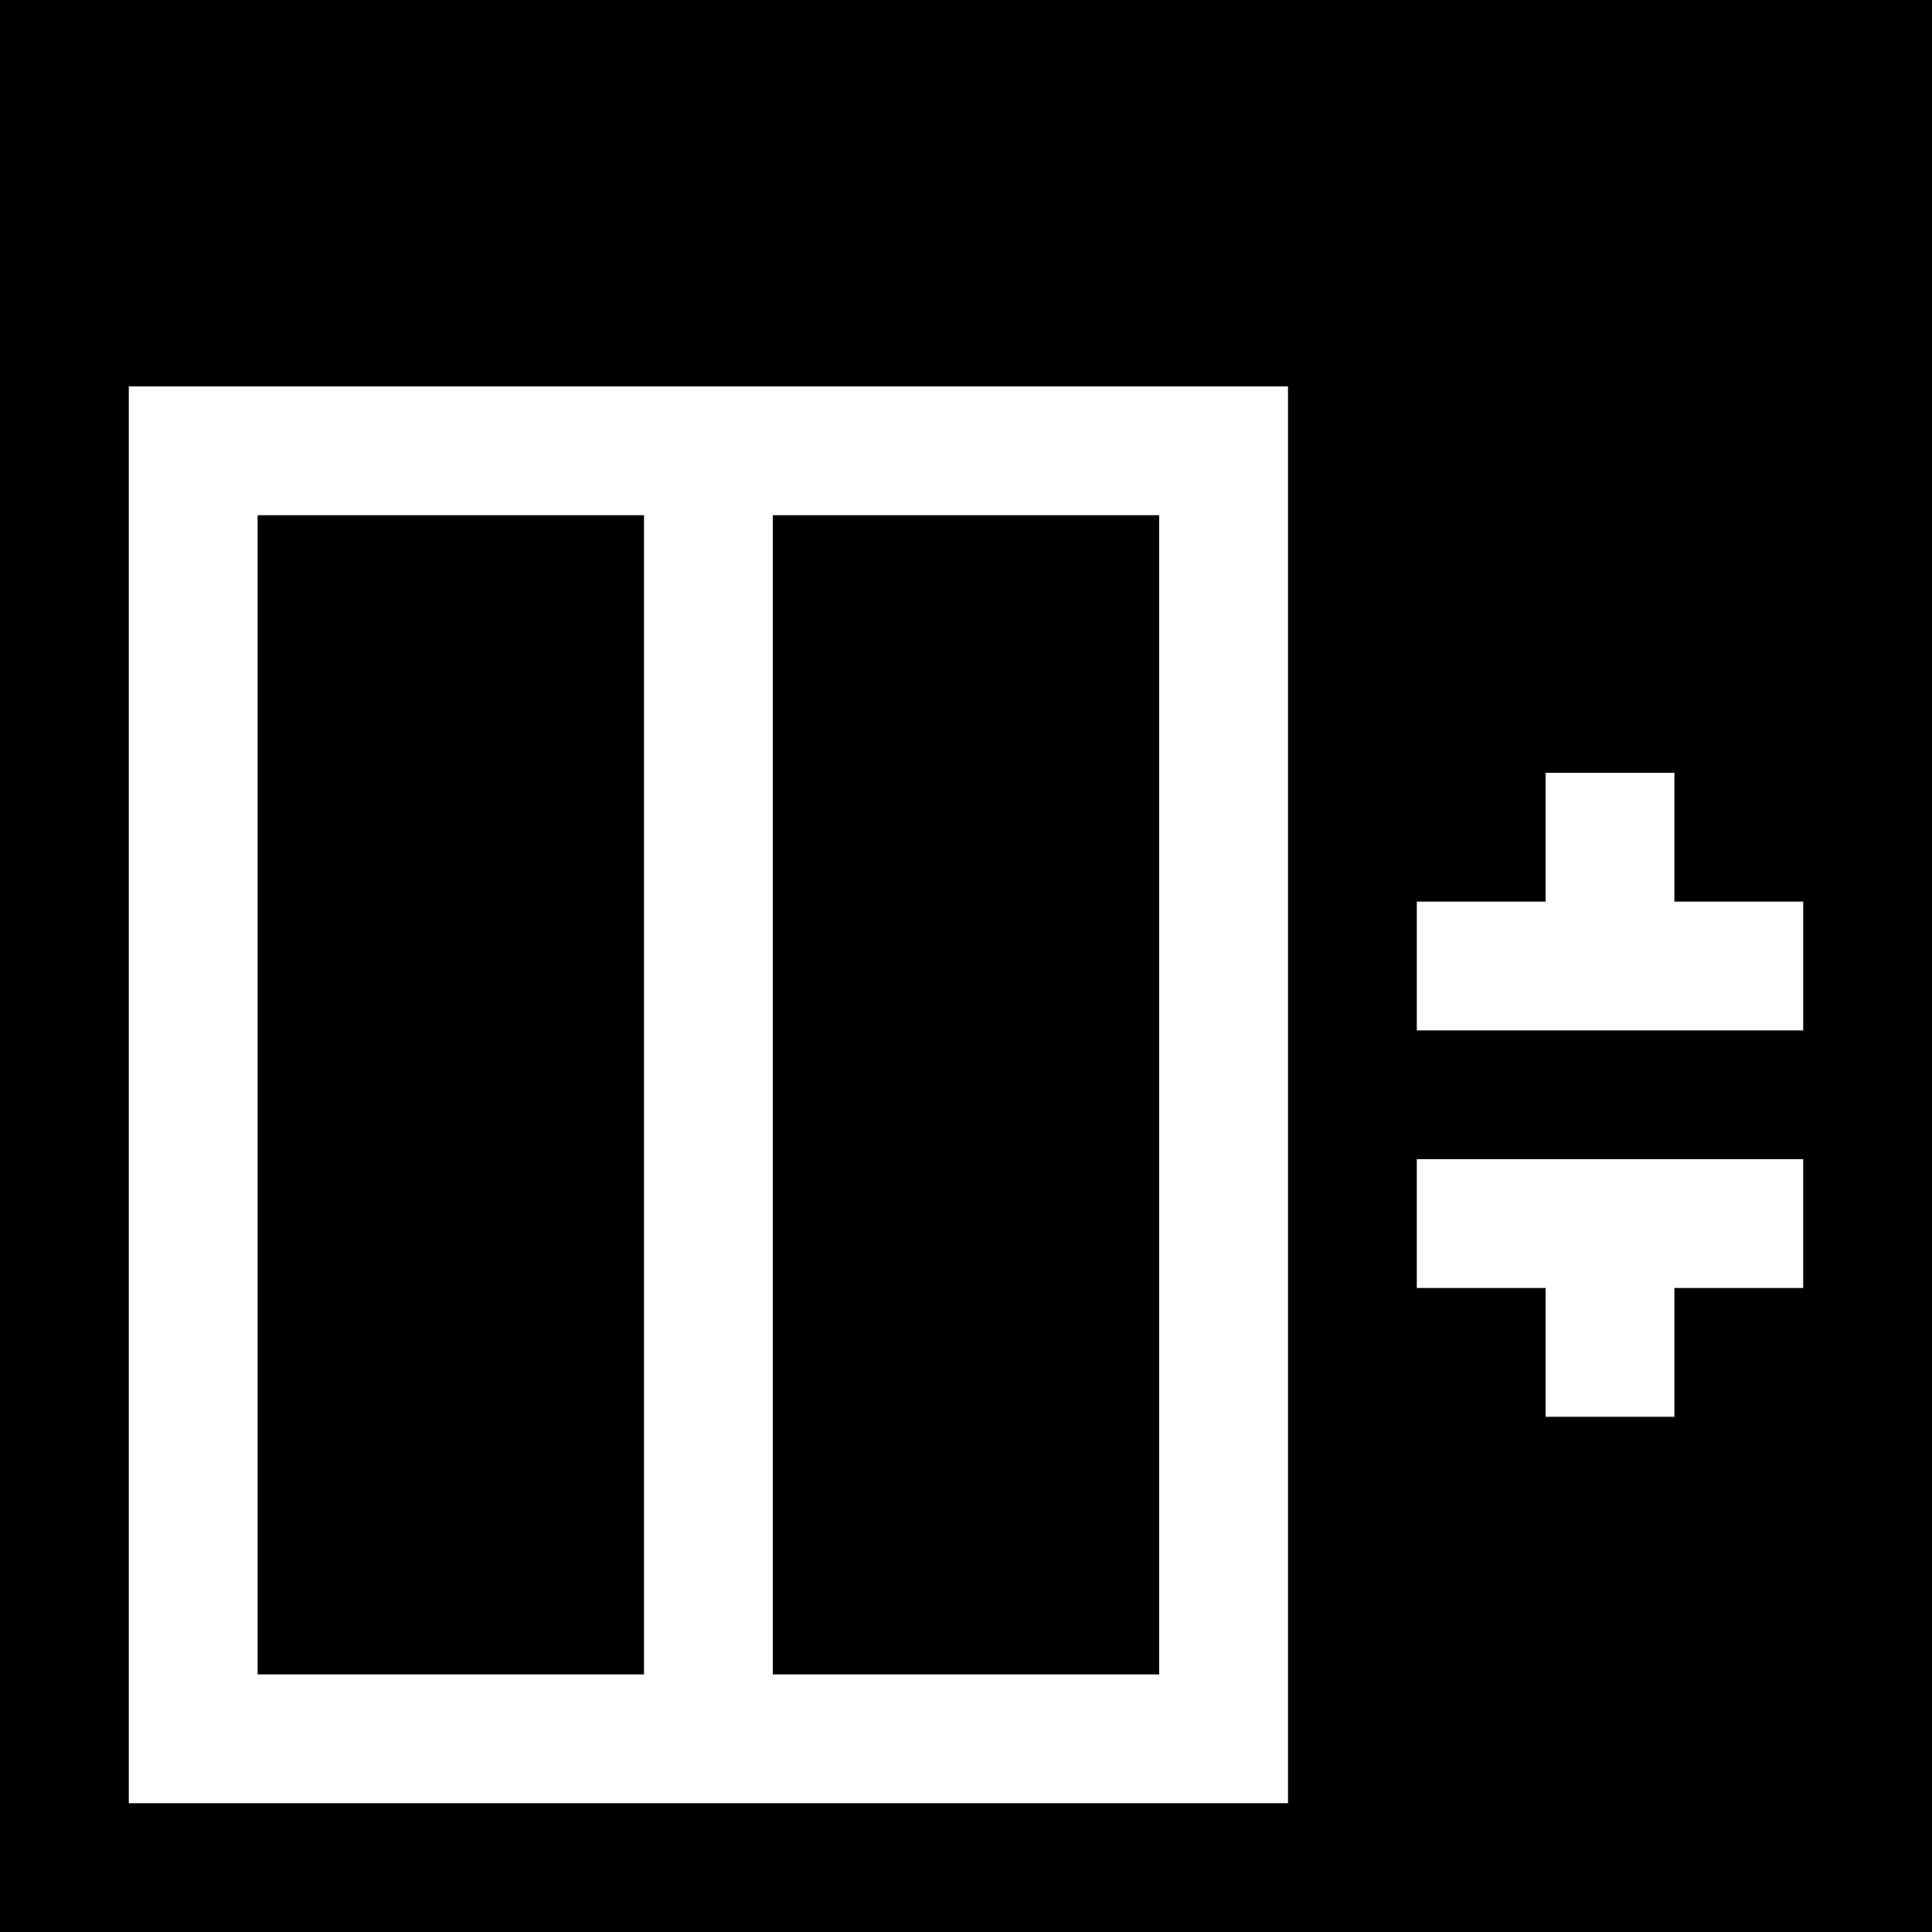
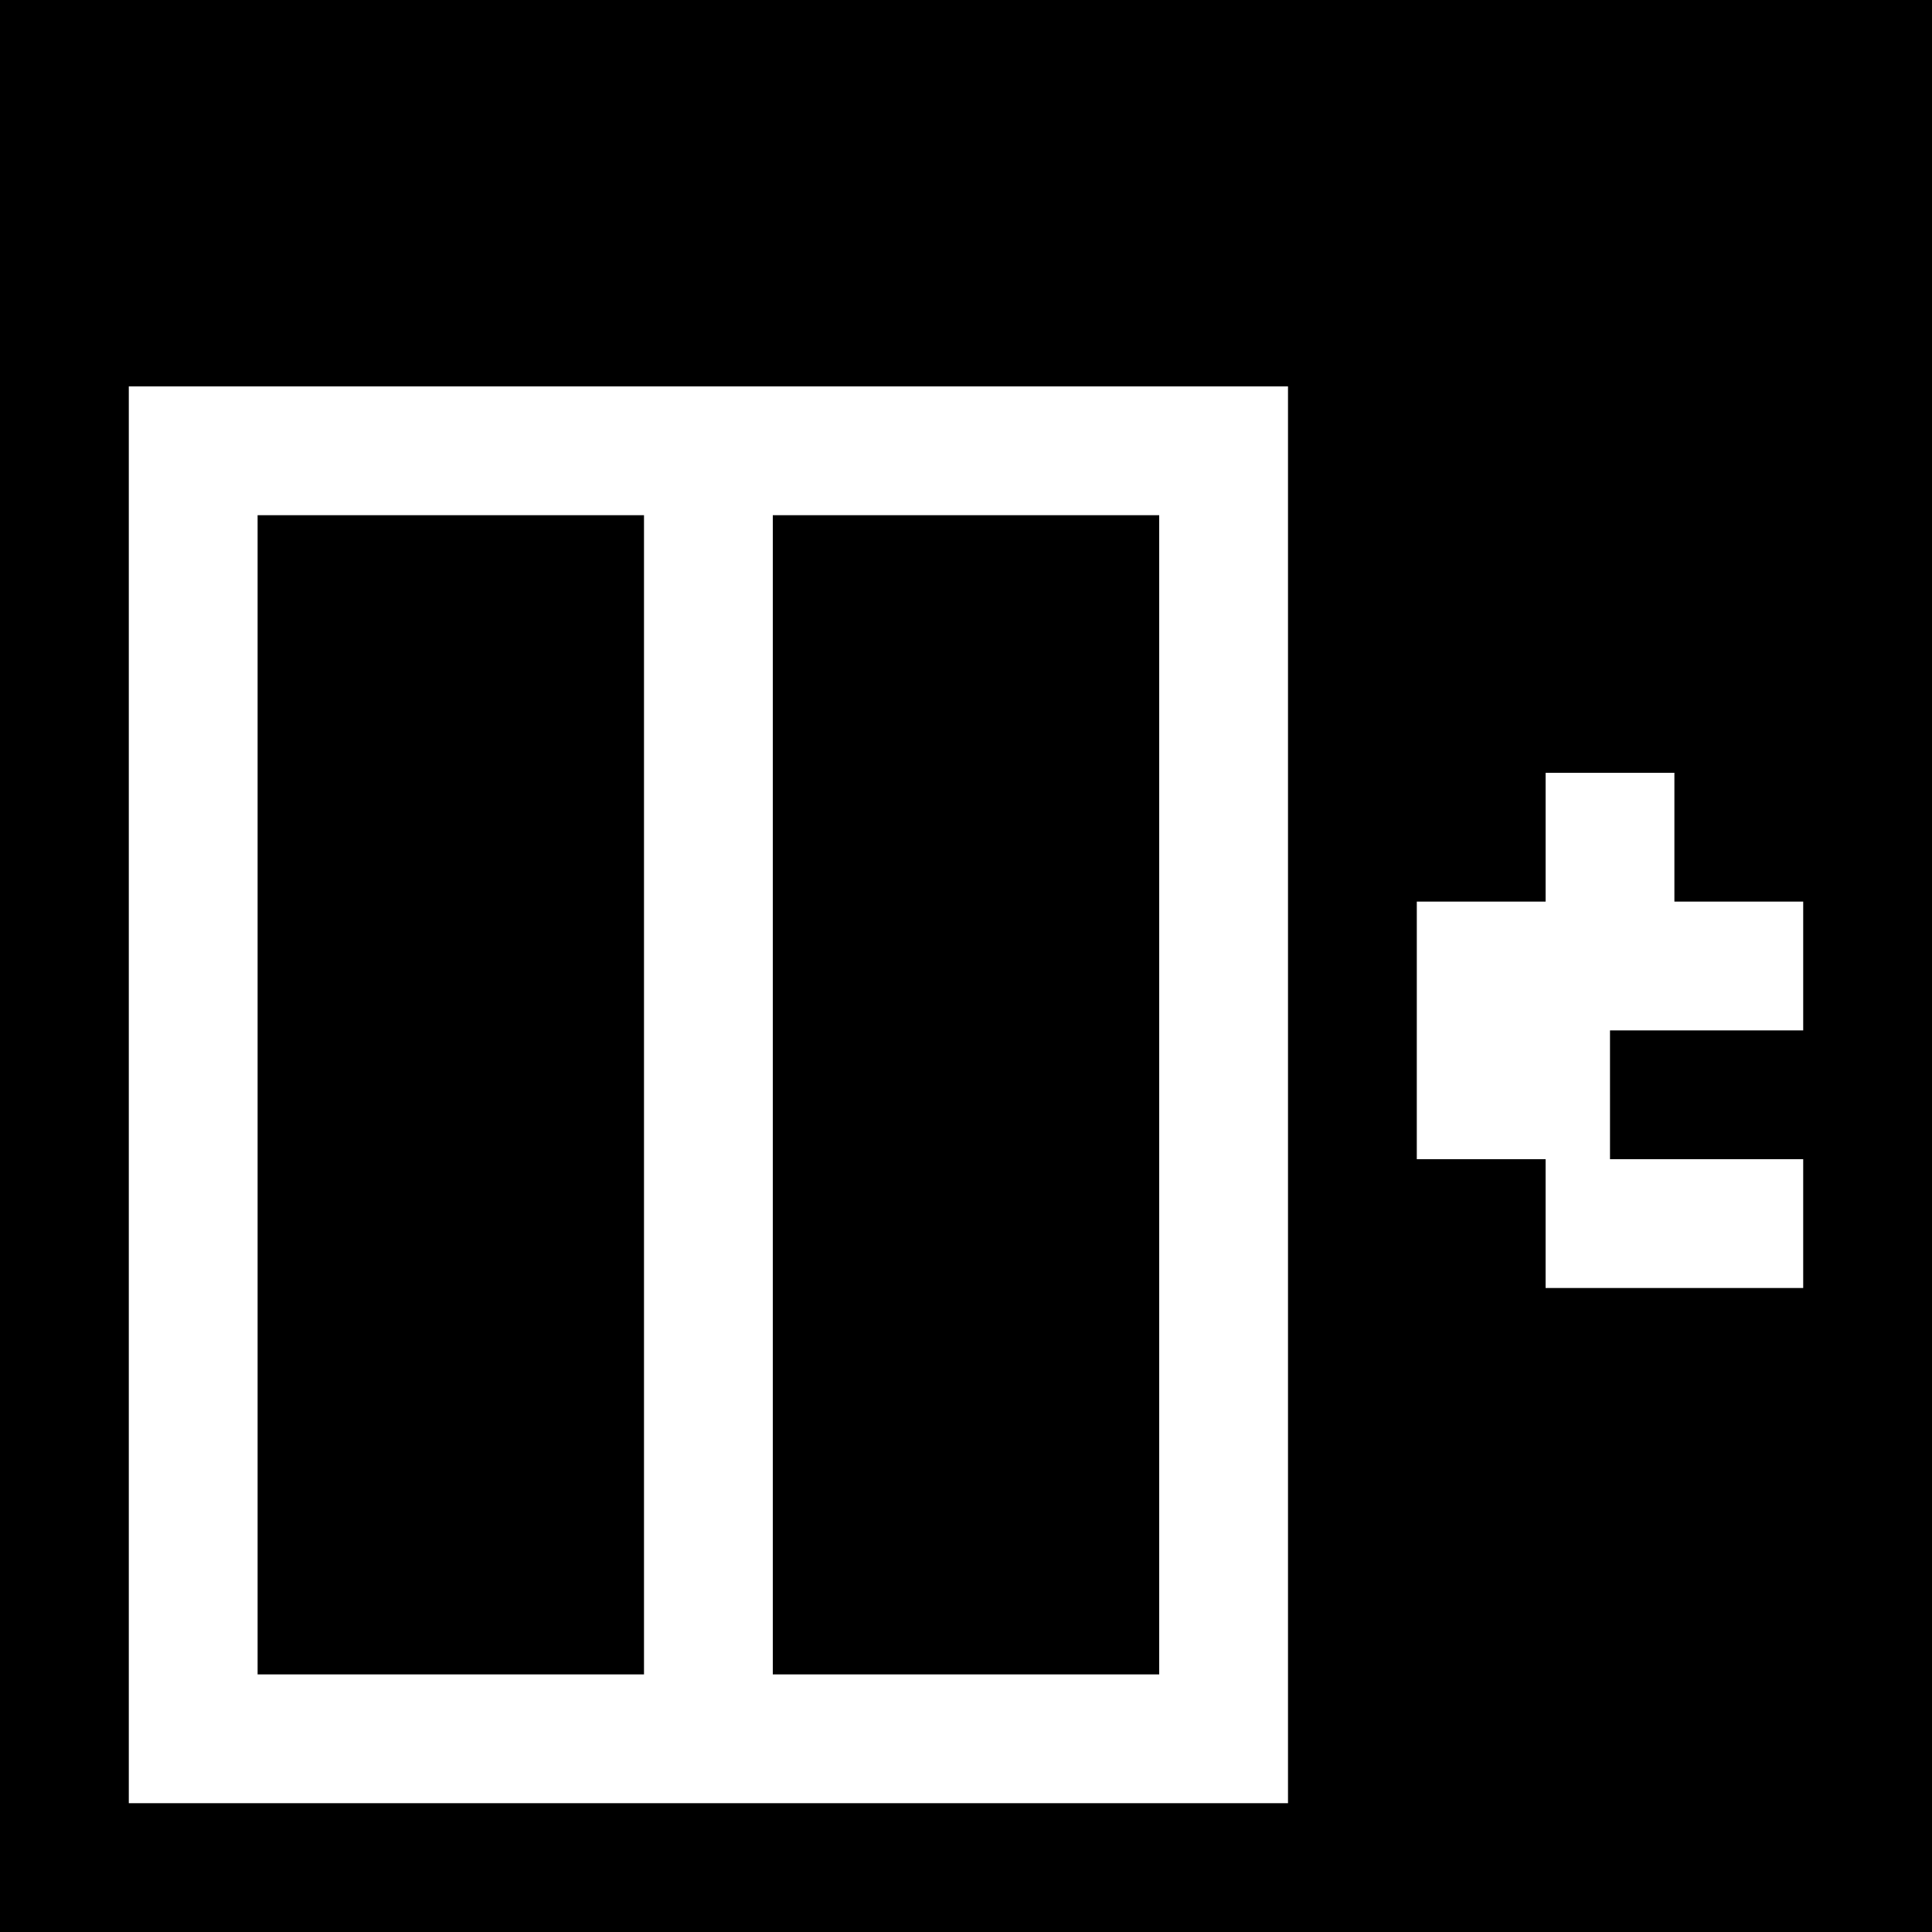
<svg xmlns="http://www.w3.org/2000/svg" version="1" width="60" height="60" viewBox="0 0 45 45">
-   <path d="M22.5 0H0v45h45V0H22.5zm-6 9H30v33H3V9h13.5zm21 9H39v3h3v3h-9v-3h3v-3h1.5zm0 9H42v3h-3v3h-3v-3h-3v-3h4.5zm-27-15H6v27h9V12h-4.5zm12 0H18v27h9V12h-4.5z" />
+   <path d="M22.5 0H0v45h45V0H22.5zm-6 9H30v33H3V9h13.5zm21 9H39v3h3v3h-9v-3h3v-3h1.5zm0 9H42v3h-3h-3v-3h-3v-3h4.5zm-27-15H6v27h9V12h-4.5zm12 0H18v27h9V12h-4.5z" />
</svg>